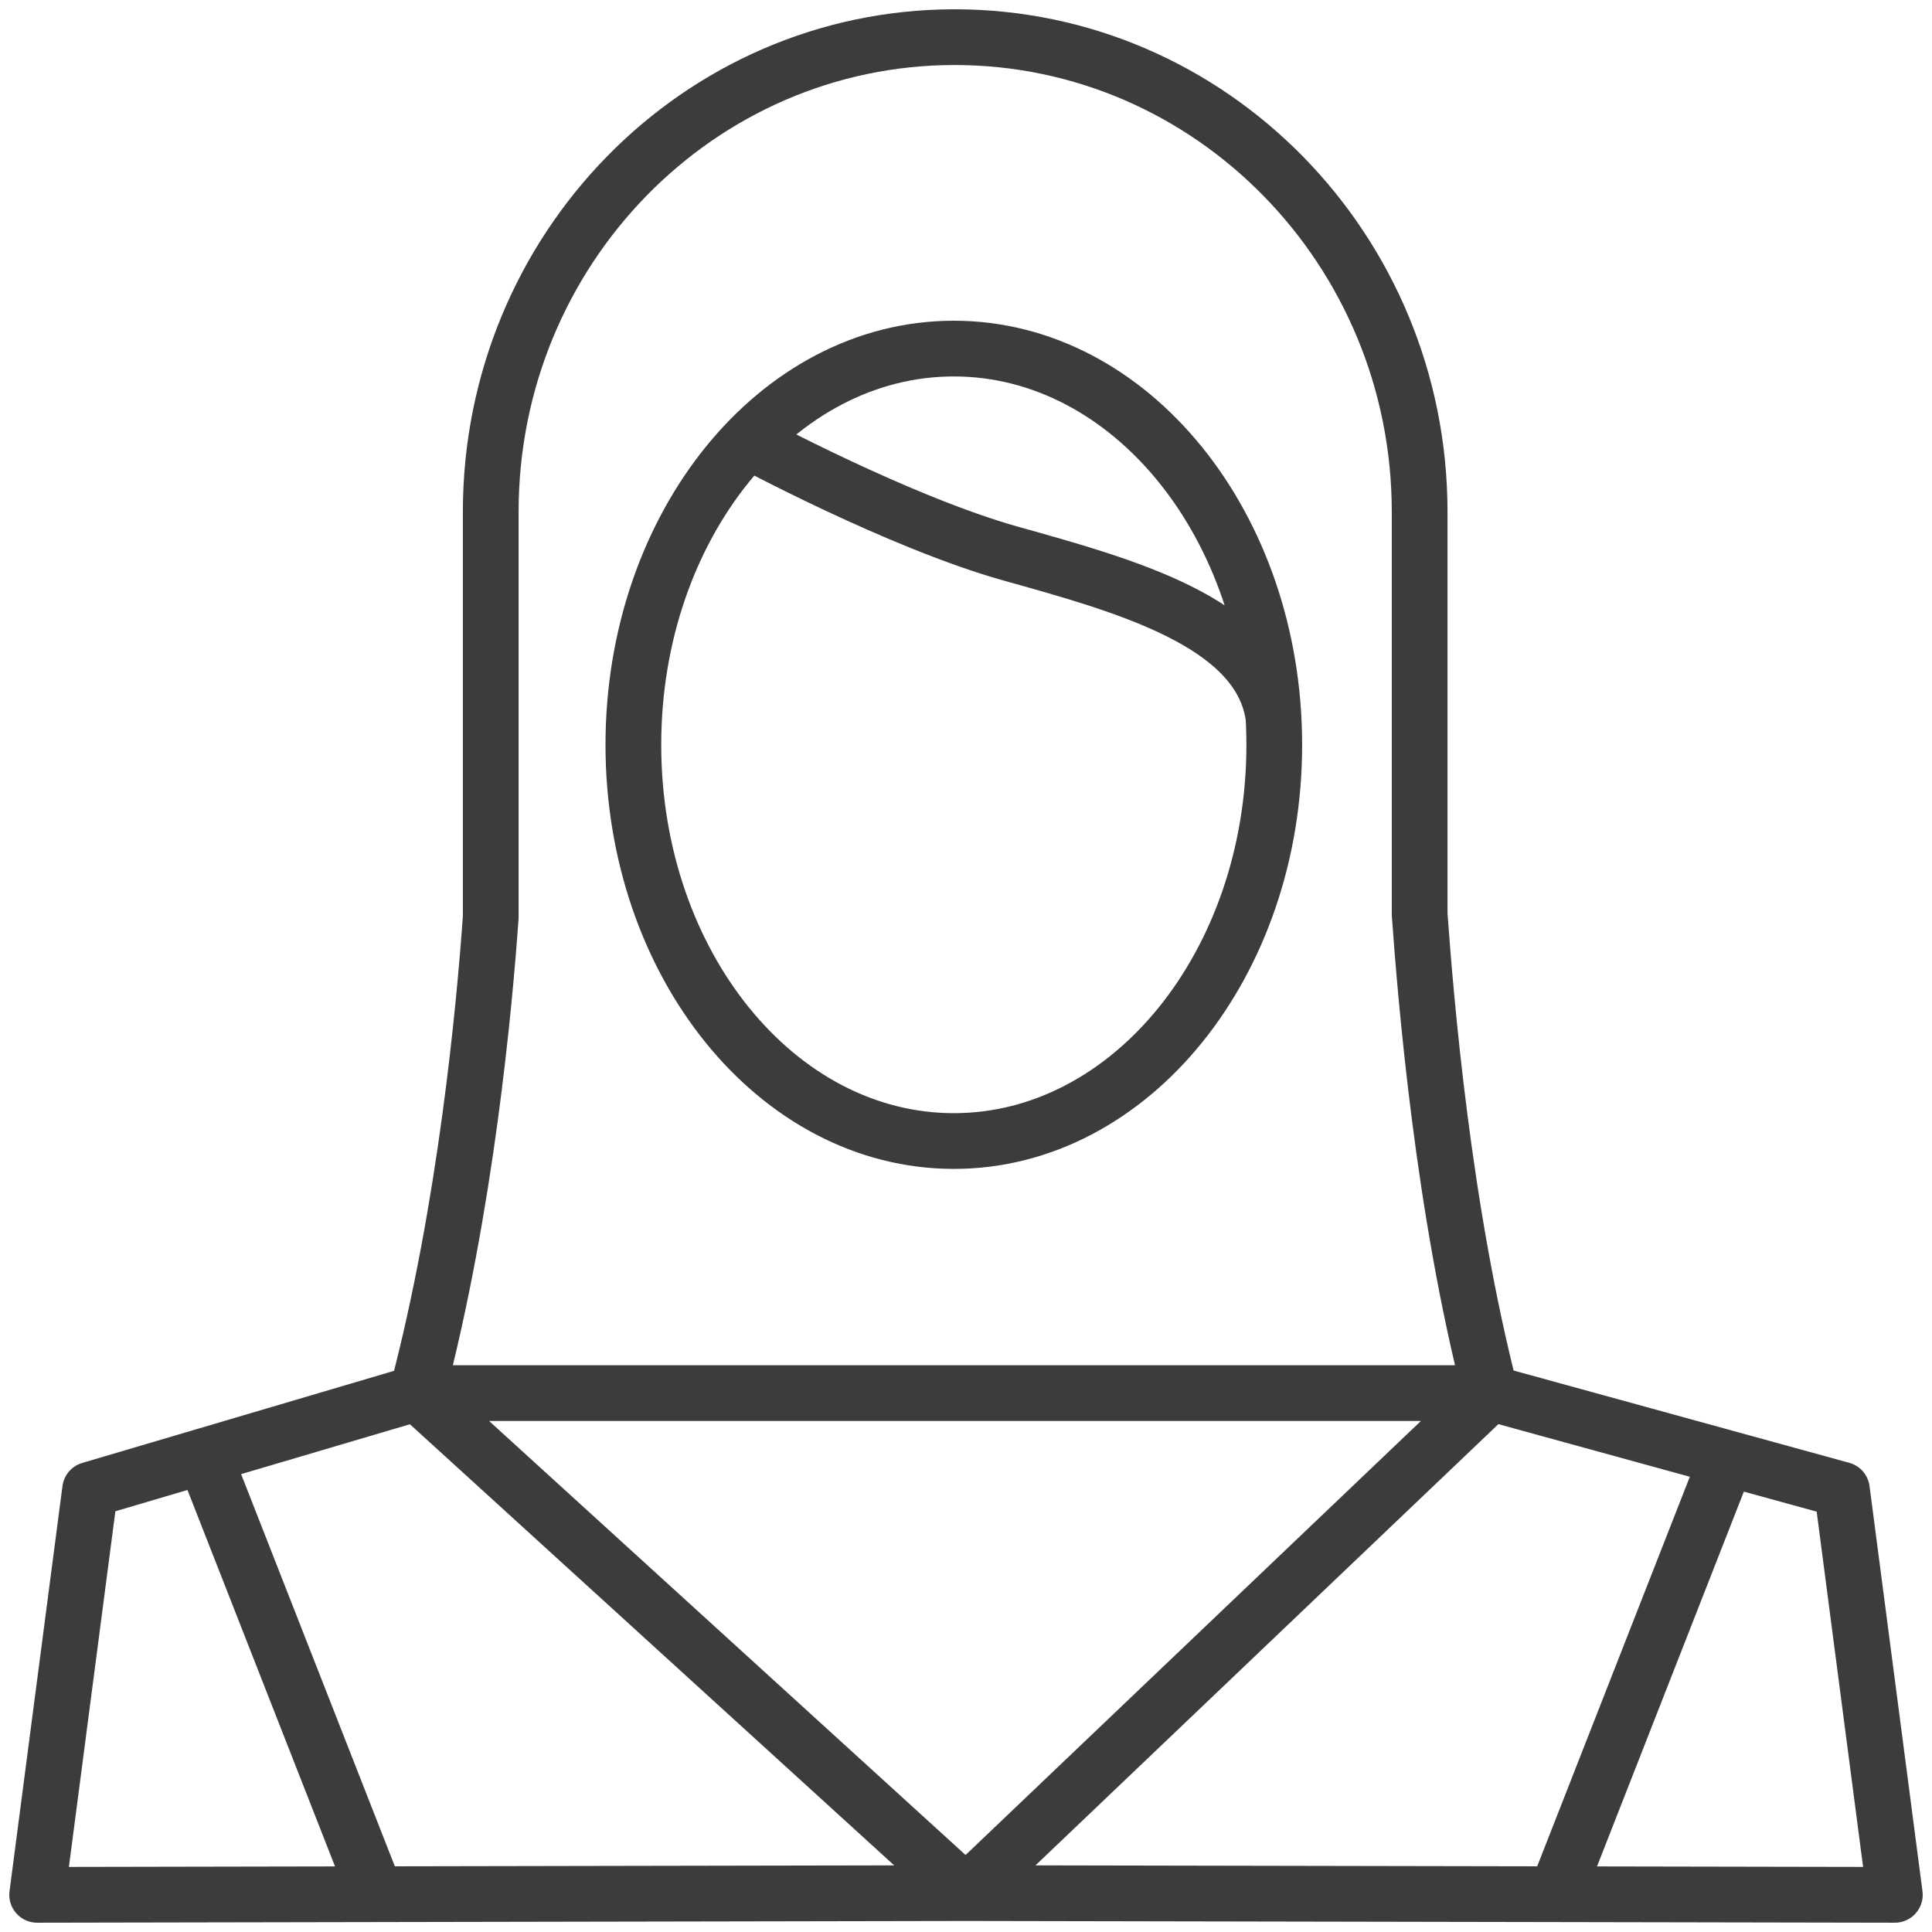
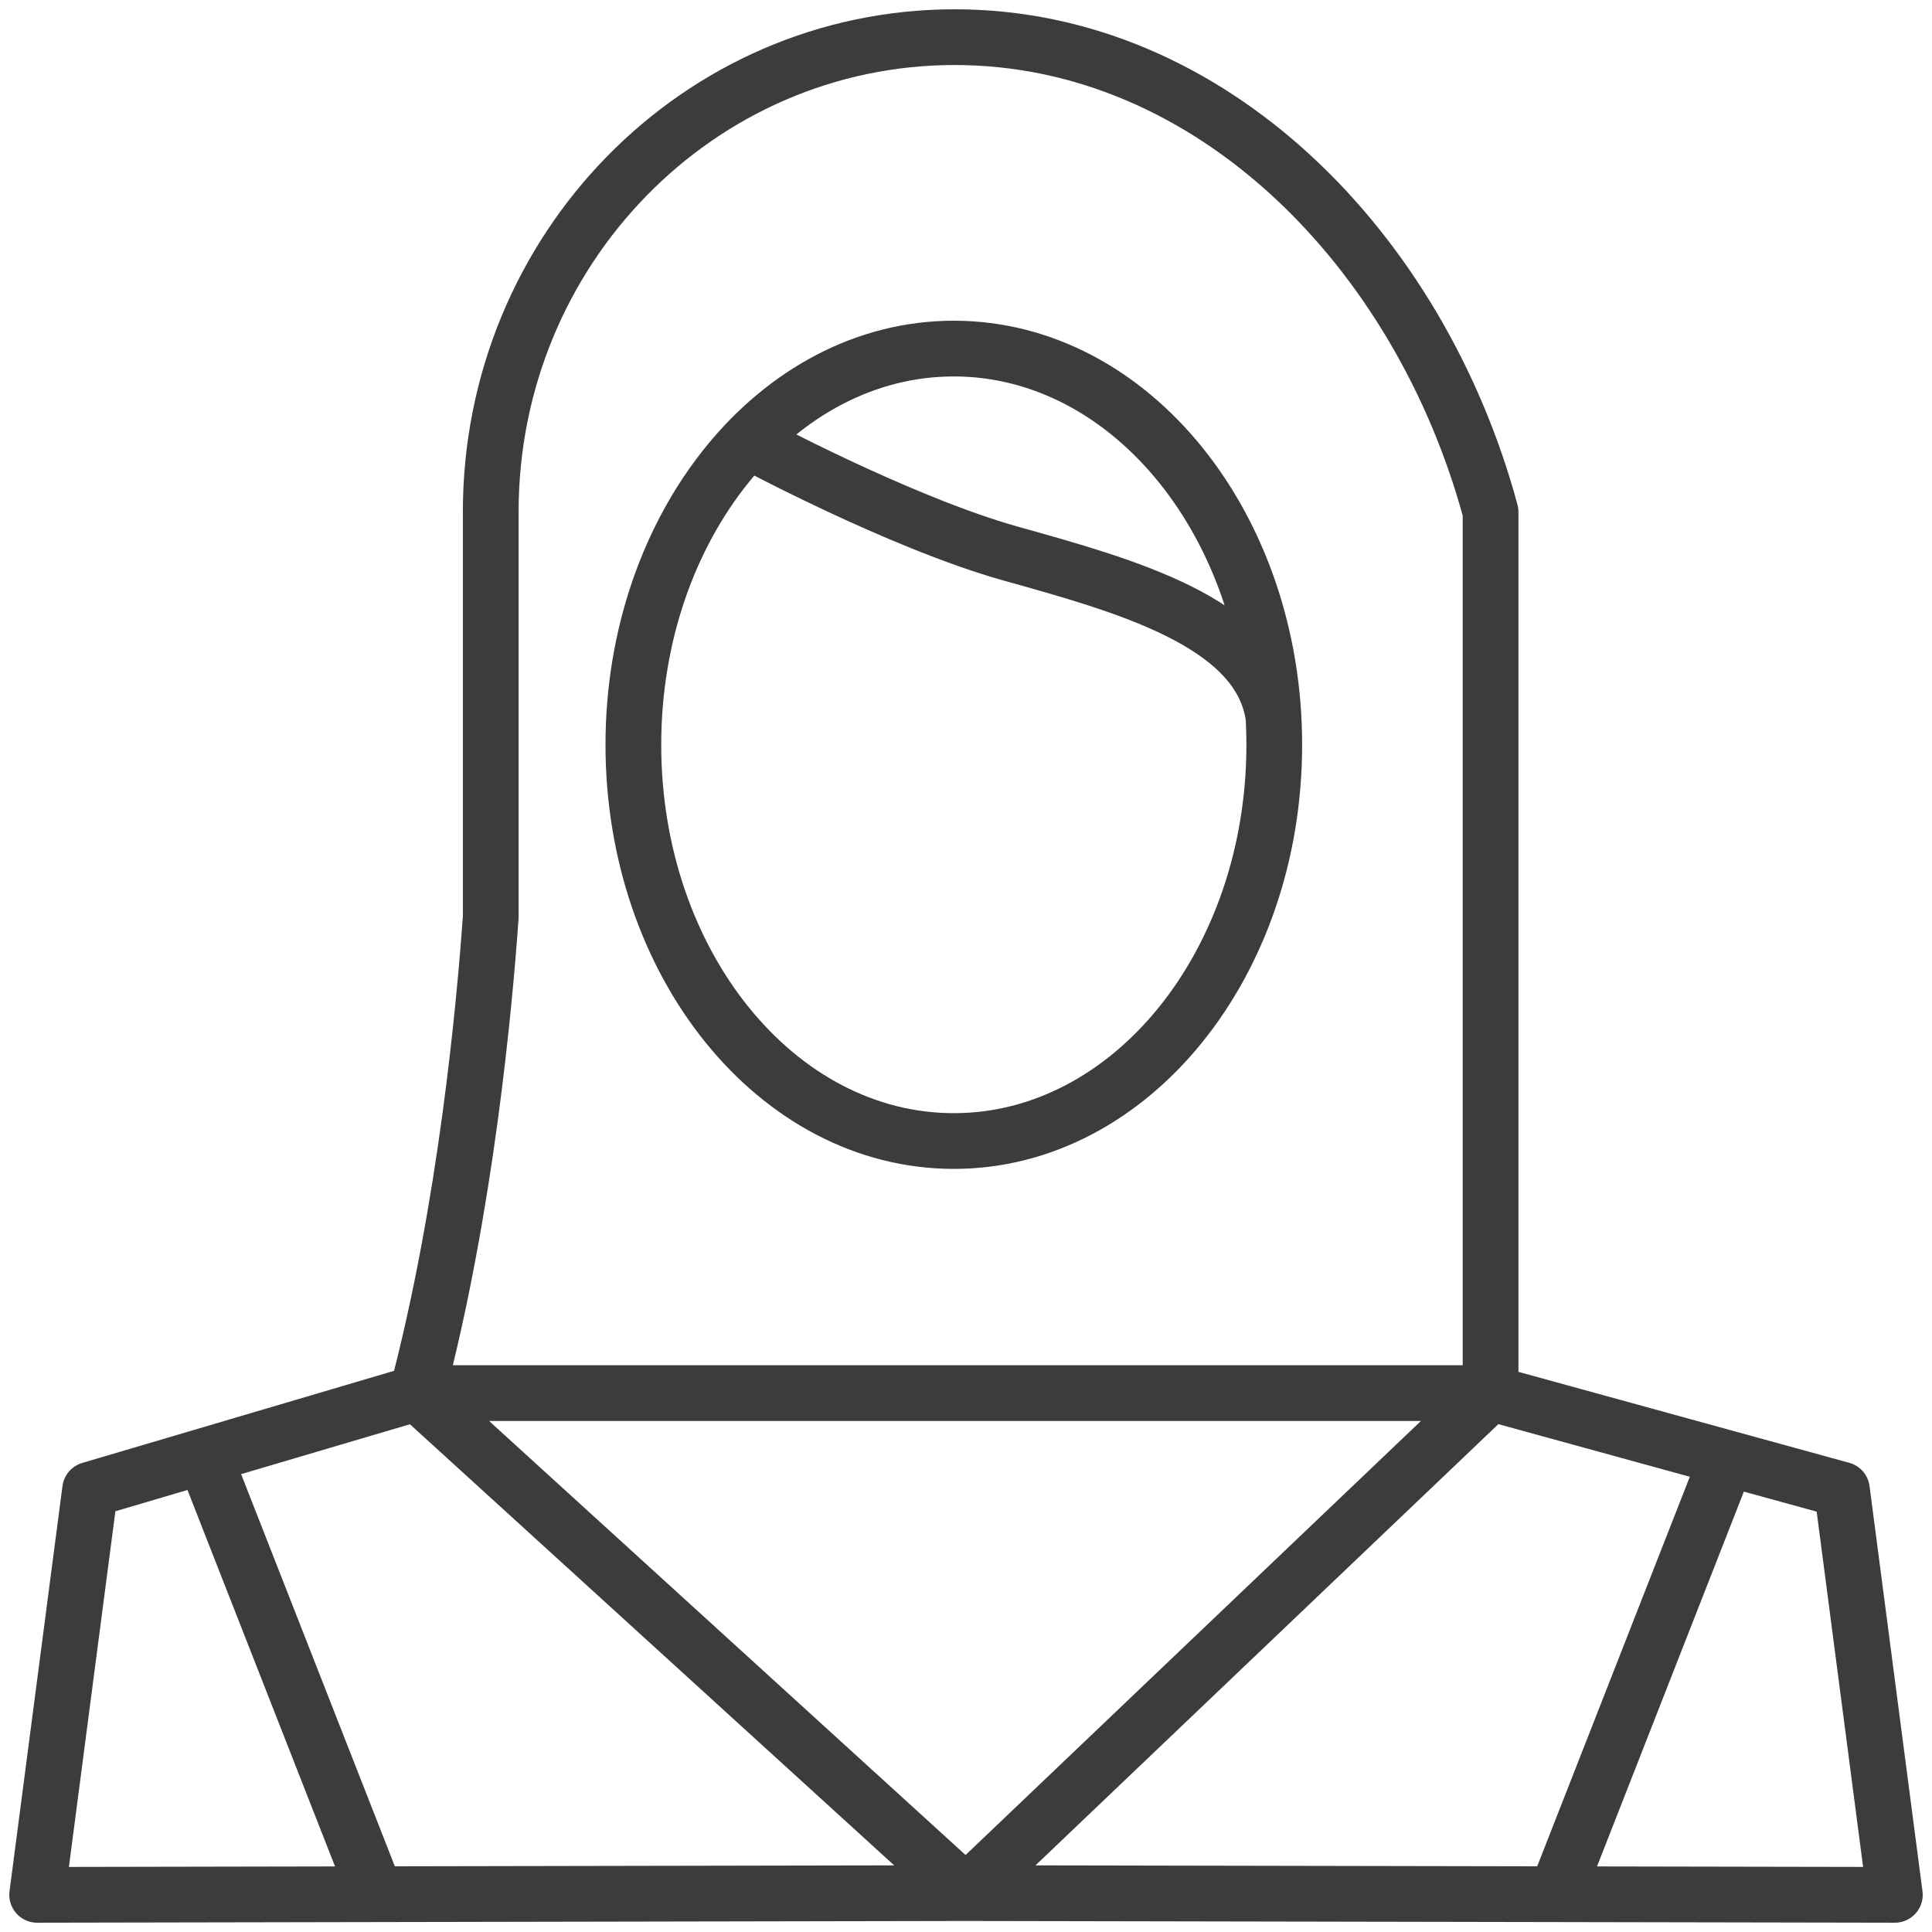
<svg xmlns="http://www.w3.org/2000/svg" width="52" height="52" viewBox="0 0 52 52" fill="none">
-   <path d="M20.139 11.868C20.139 11.868 24.191 14.055 27.203 14.9C30.216 15.745 33.868 16.725 34.268 19.248M26 50.953L51 51L49.575 40.095L40.119 37.495L26 50.953ZM41.897 50.953L46.484 39.245L41.897 50.953ZM26 50.953L1 51L2.425 40.095L11.226 37.495L26 50.953ZM10.104 50.953L5.493 39.189L10.104 50.953ZM40.119 37.495C38.84 32.538 38.376 26.906 38.21 24.611V13.778C38.21 6.722 32.593 1 25.694 1C18.8 1 13.208 6.722 13.208 13.778V24.689C13.041 27.055 12.542 32.511 11.226 37.495H40.119ZM25.672 30.711C20.909 30.711 17.047 25.936 17.047 20.047C17.047 14.157 20.909 9.382 25.672 9.382C30.435 9.382 34.297 14.157 34.297 20.047C34.297 25.936 30.435 30.711 25.672 30.711Z" stroke="#3C3C3B" stroke-width="1.5" stroke-linecap="round" stroke-linejoin="round" />
+   <path d="M20.139 11.868C20.139 11.868 24.191 14.055 27.203 14.9C30.216 15.745 33.868 16.725 34.268 19.248M26 50.953L51 51L49.575 40.095L40.119 37.495L26 50.953ZM41.897 50.953L46.484 39.245L41.897 50.953ZM26 50.953L1 51L2.425 40.095L11.226 37.495L26 50.953ZM10.104 50.953L5.493 39.189L10.104 50.953ZM40.119 37.495V13.778C38.21 6.722 32.593 1 25.694 1C18.8 1 13.208 6.722 13.208 13.778V24.689C13.041 27.055 12.542 32.511 11.226 37.495H40.119ZM25.672 30.711C20.909 30.711 17.047 25.936 17.047 20.047C17.047 14.157 20.909 9.382 25.672 9.382C30.435 9.382 34.297 14.157 34.297 20.047C34.297 25.936 30.435 30.711 25.672 30.711Z" stroke="#3C3C3B" stroke-width="1.5" stroke-linecap="round" stroke-linejoin="round" />
</svg>